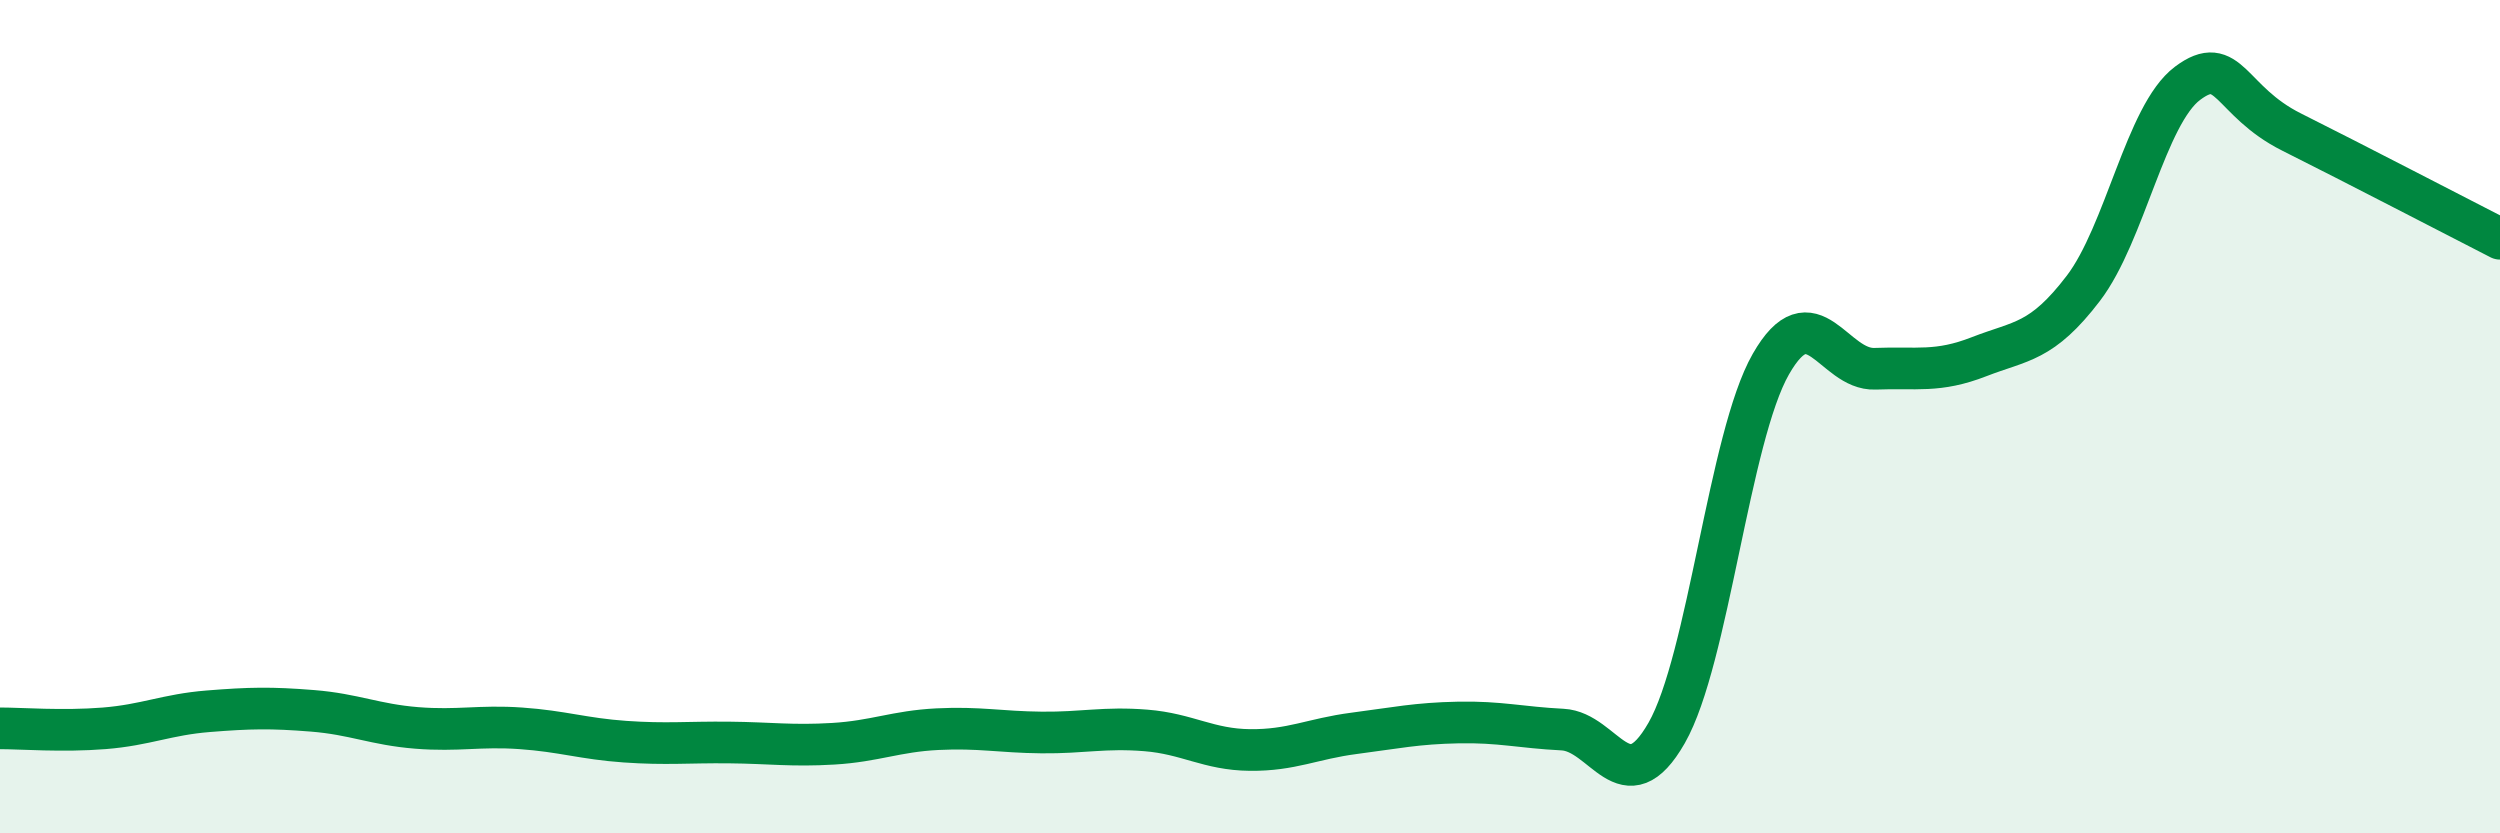
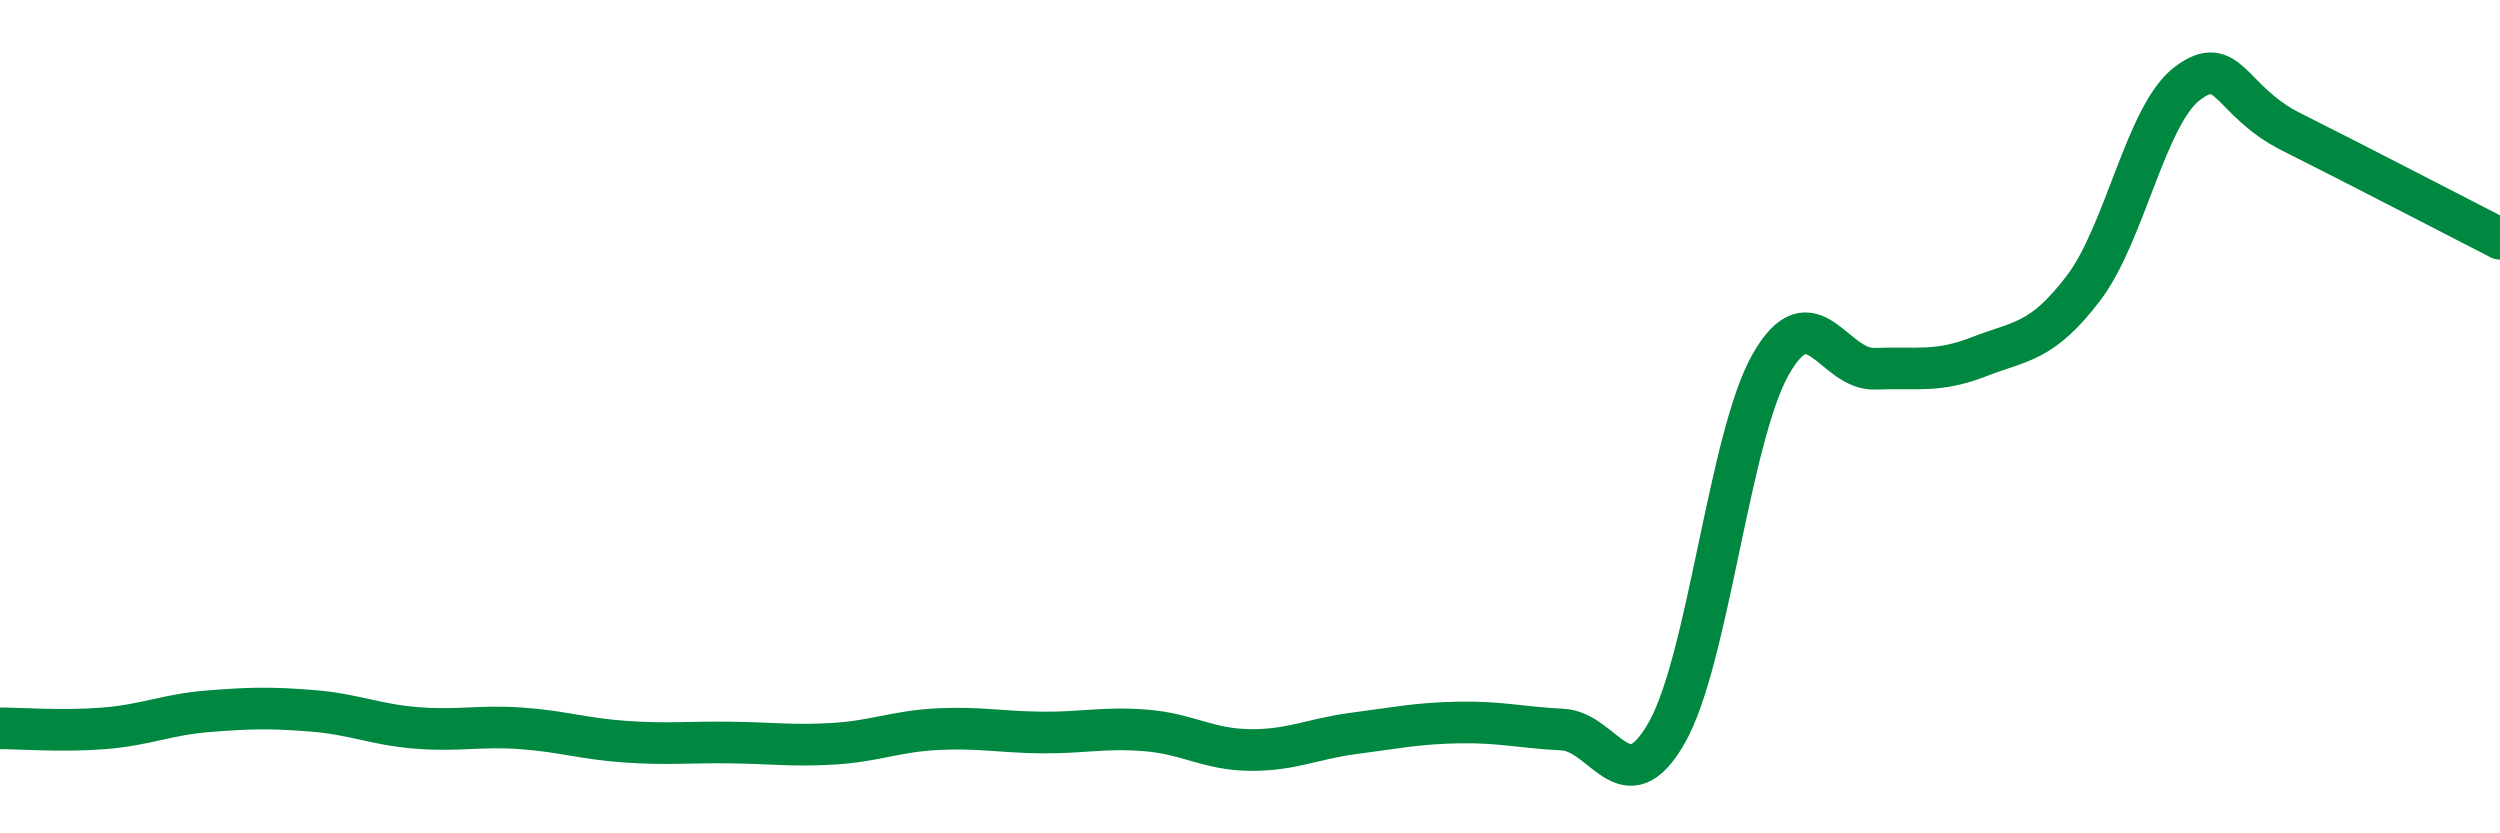
<svg xmlns="http://www.w3.org/2000/svg" width="60" height="20" viewBox="0 0 60 20">
-   <path d="M 0,17.48 C 0.5,17.48 1.5,17.56 2.5,17.48 C 3.5,17.4 4,17.15 5,17.07 C 6,16.99 6.5,16.98 7.5,17.06 C 8.5,17.14 9,17.39 10,17.47 C 11,17.55 11.5,17.41 12.5,17.48 C 13.5,17.55 14,17.73 15,17.8 C 16,17.87 16.5,17.81 17.5,17.82 C 18.5,17.83 19,17.91 20,17.85 C 21,17.79 21.5,17.55 22.5,17.5 C 23.5,17.45 24,17.57 25,17.58 C 26,17.59 26.5,17.45 27.5,17.53 C 28.5,17.61 29,17.99 30,18 C 31,18.01 31.5,17.73 32.5,17.6 C 33.5,17.47 34,17.36 35,17.34 C 36,17.32 36.5,17.46 37.5,17.51 C 38.5,17.56 39,19.34 40,17.59 C 41,15.84 41.5,10.49 42.5,8.74 C 43.5,6.99 44,8.89 45,8.85 C 46,8.81 46.5,8.95 47.5,8.56 C 48.5,8.17 49,8.23 50,6.92 C 51,5.61 51.5,2.75 52.5,2 C 53.5,1.25 53.5,2.42 55,3.17 C 56.5,3.92 59,5.22 60,5.73L60 20L0 20Z" fill="#008740" opacity="0.1" stroke-linecap="round" stroke-linejoin="round" />
  <path d="M 0,17.48 C 0.5,17.48 1.5,17.56 2.5,17.48 C 3.5,17.4 4,17.15 5,17.07 C 6,16.99 6.5,16.98 7.5,17.06 C 8.5,17.14 9,17.39 10,17.47 C 11,17.55 11.5,17.41 12.5,17.48 C 13.5,17.55 14,17.73 15,17.8 C 16,17.87 16.5,17.81 17.5,17.82 C 18.5,17.83 19,17.91 20,17.85 C 21,17.79 21.5,17.55 22.5,17.5 C 23.5,17.45 24,17.57 25,17.58 C 26,17.59 26.5,17.45 27.5,17.53 C 28.5,17.61 29,17.99 30,18 C 31,18.01 31.5,17.73 32.5,17.6 C 33.5,17.47 34,17.36 35,17.34 C 36,17.32 36.5,17.46 37.5,17.51 C 38.5,17.56 39,19.34 40,17.59 C 41,15.84 41.5,10.49 42.5,8.74 C 43.5,6.99 44,8.89 45,8.85 C 46,8.81 46.5,8.95 47.5,8.56 C 48.5,8.17 49,8.23 50,6.92 C 51,5.61 51.5,2.75 52.5,2 C 53.5,1.25 53.5,2.42 55,3.17 C 56.5,3.92 59,5.22 60,5.73" stroke="#008740" stroke-width="1" fill="none" stroke-linecap="round" stroke-linejoin="round" />
</svg>